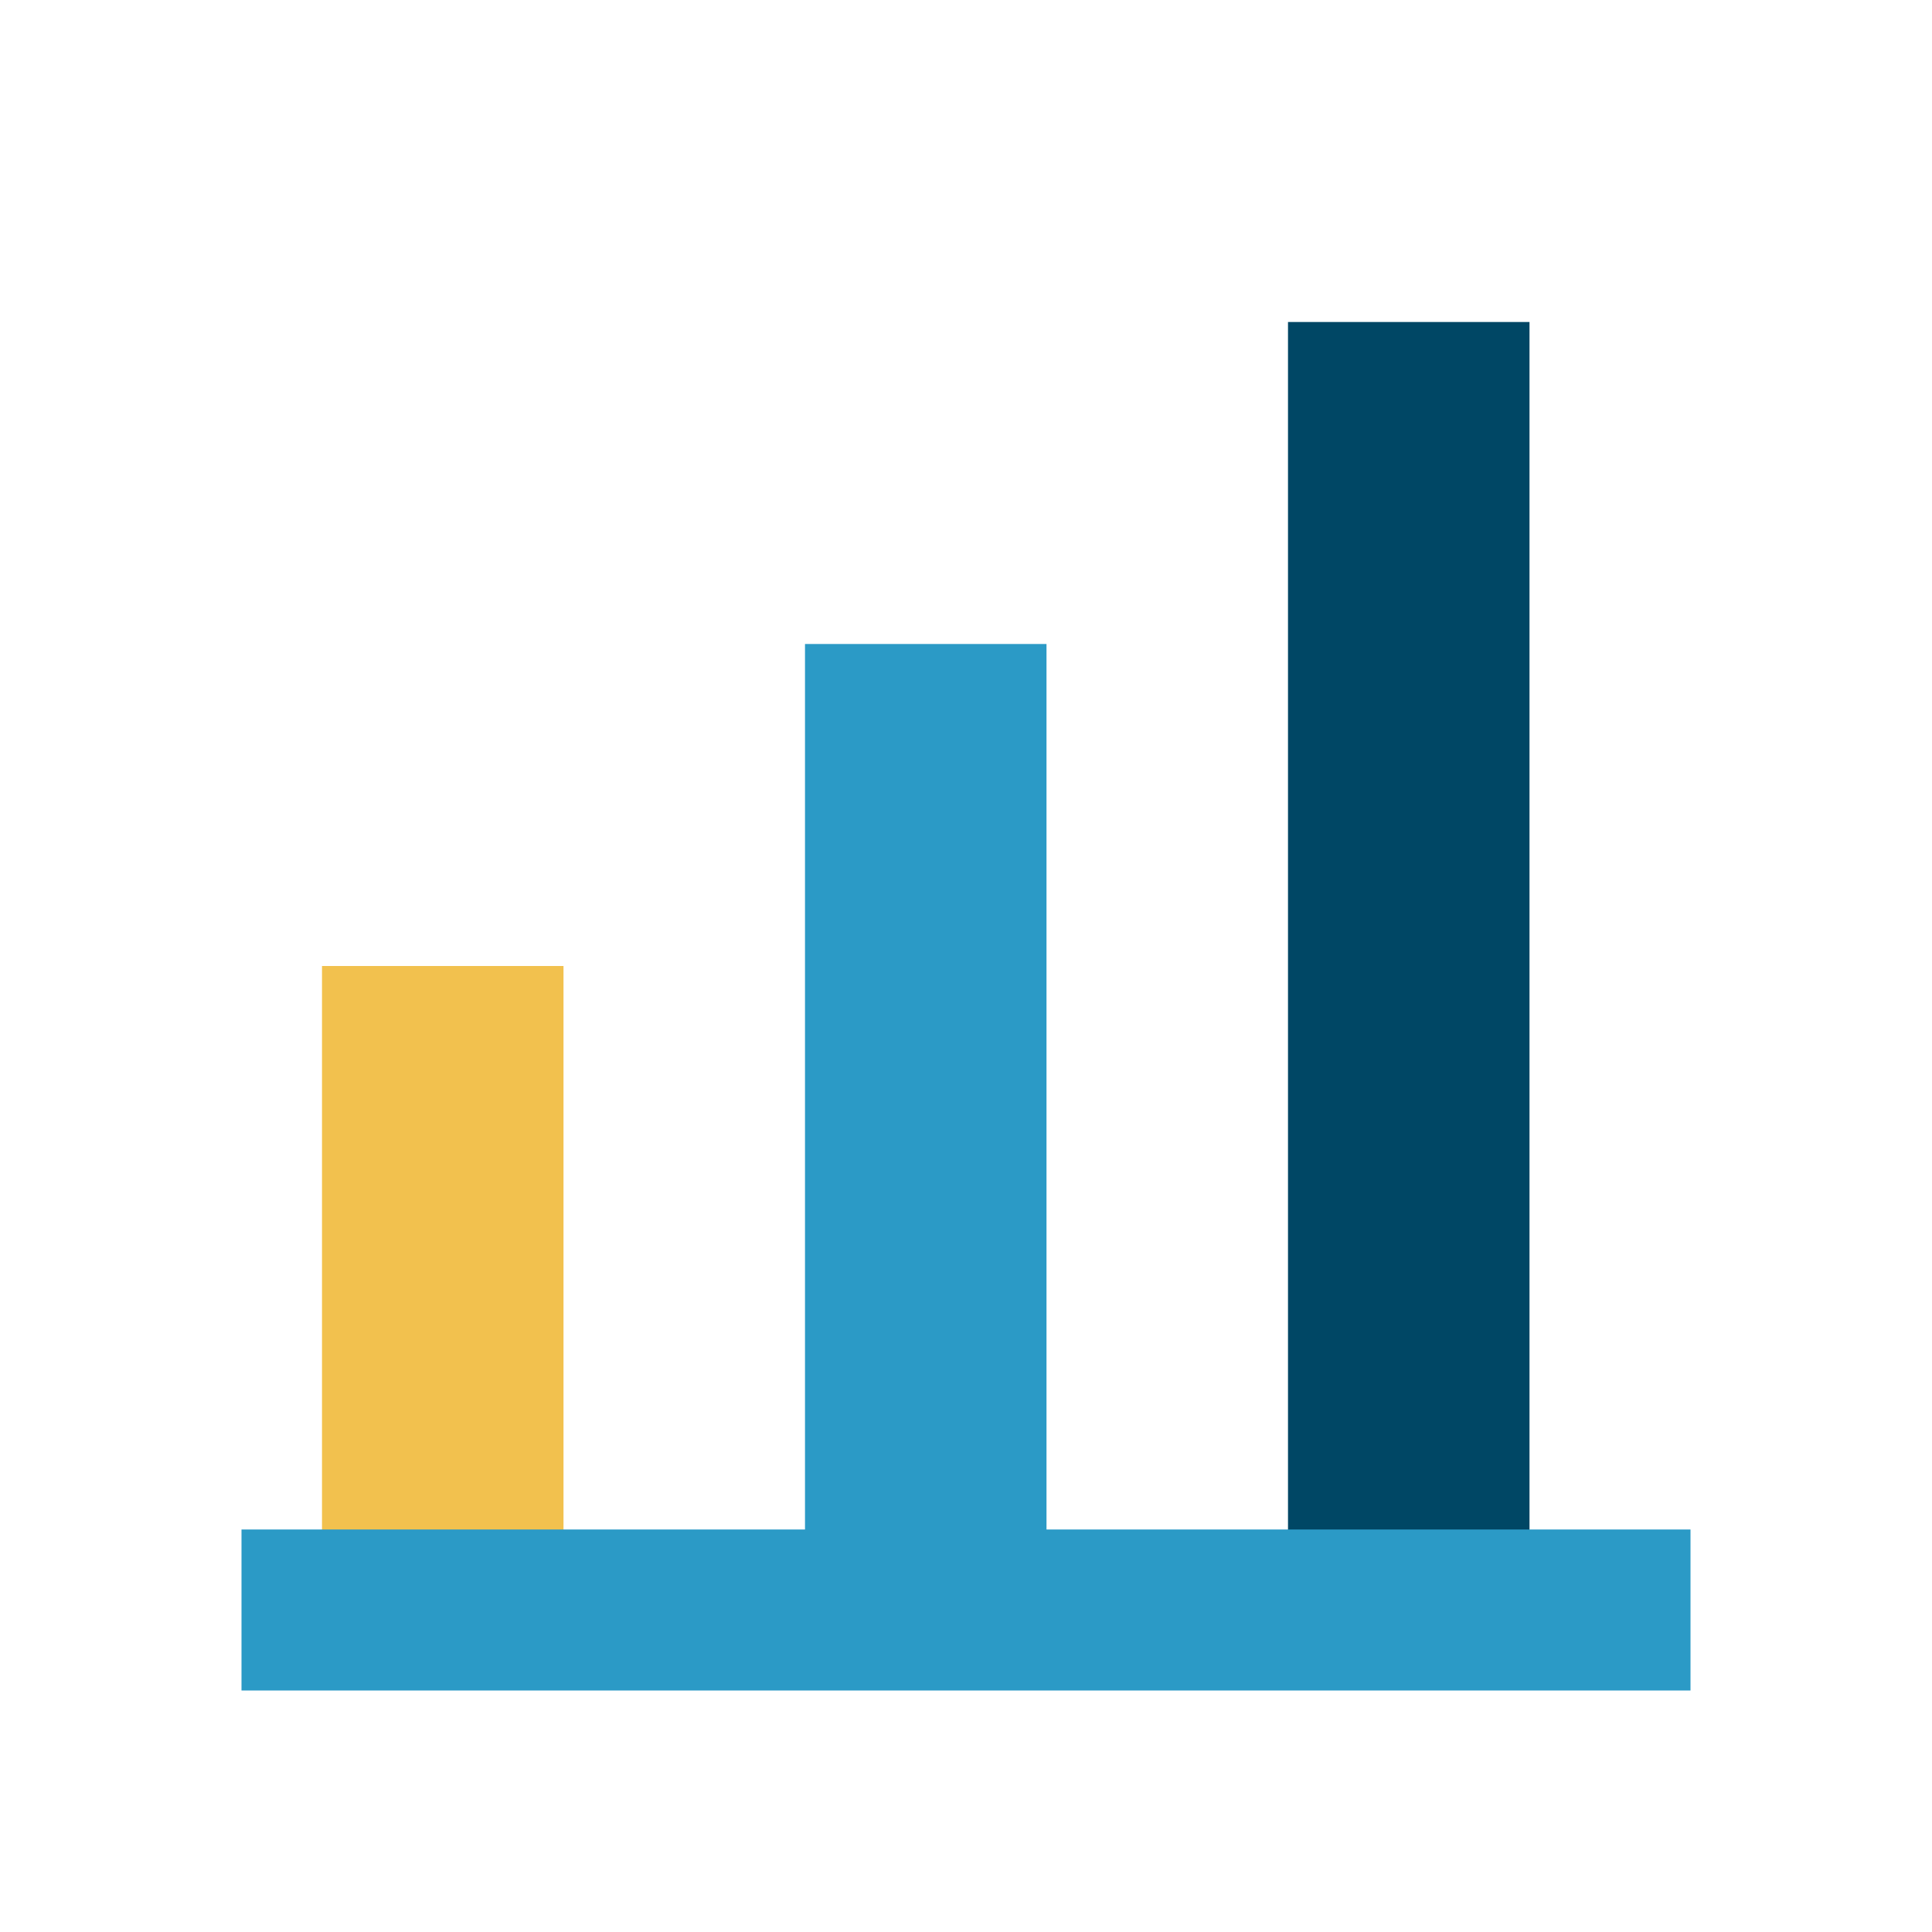
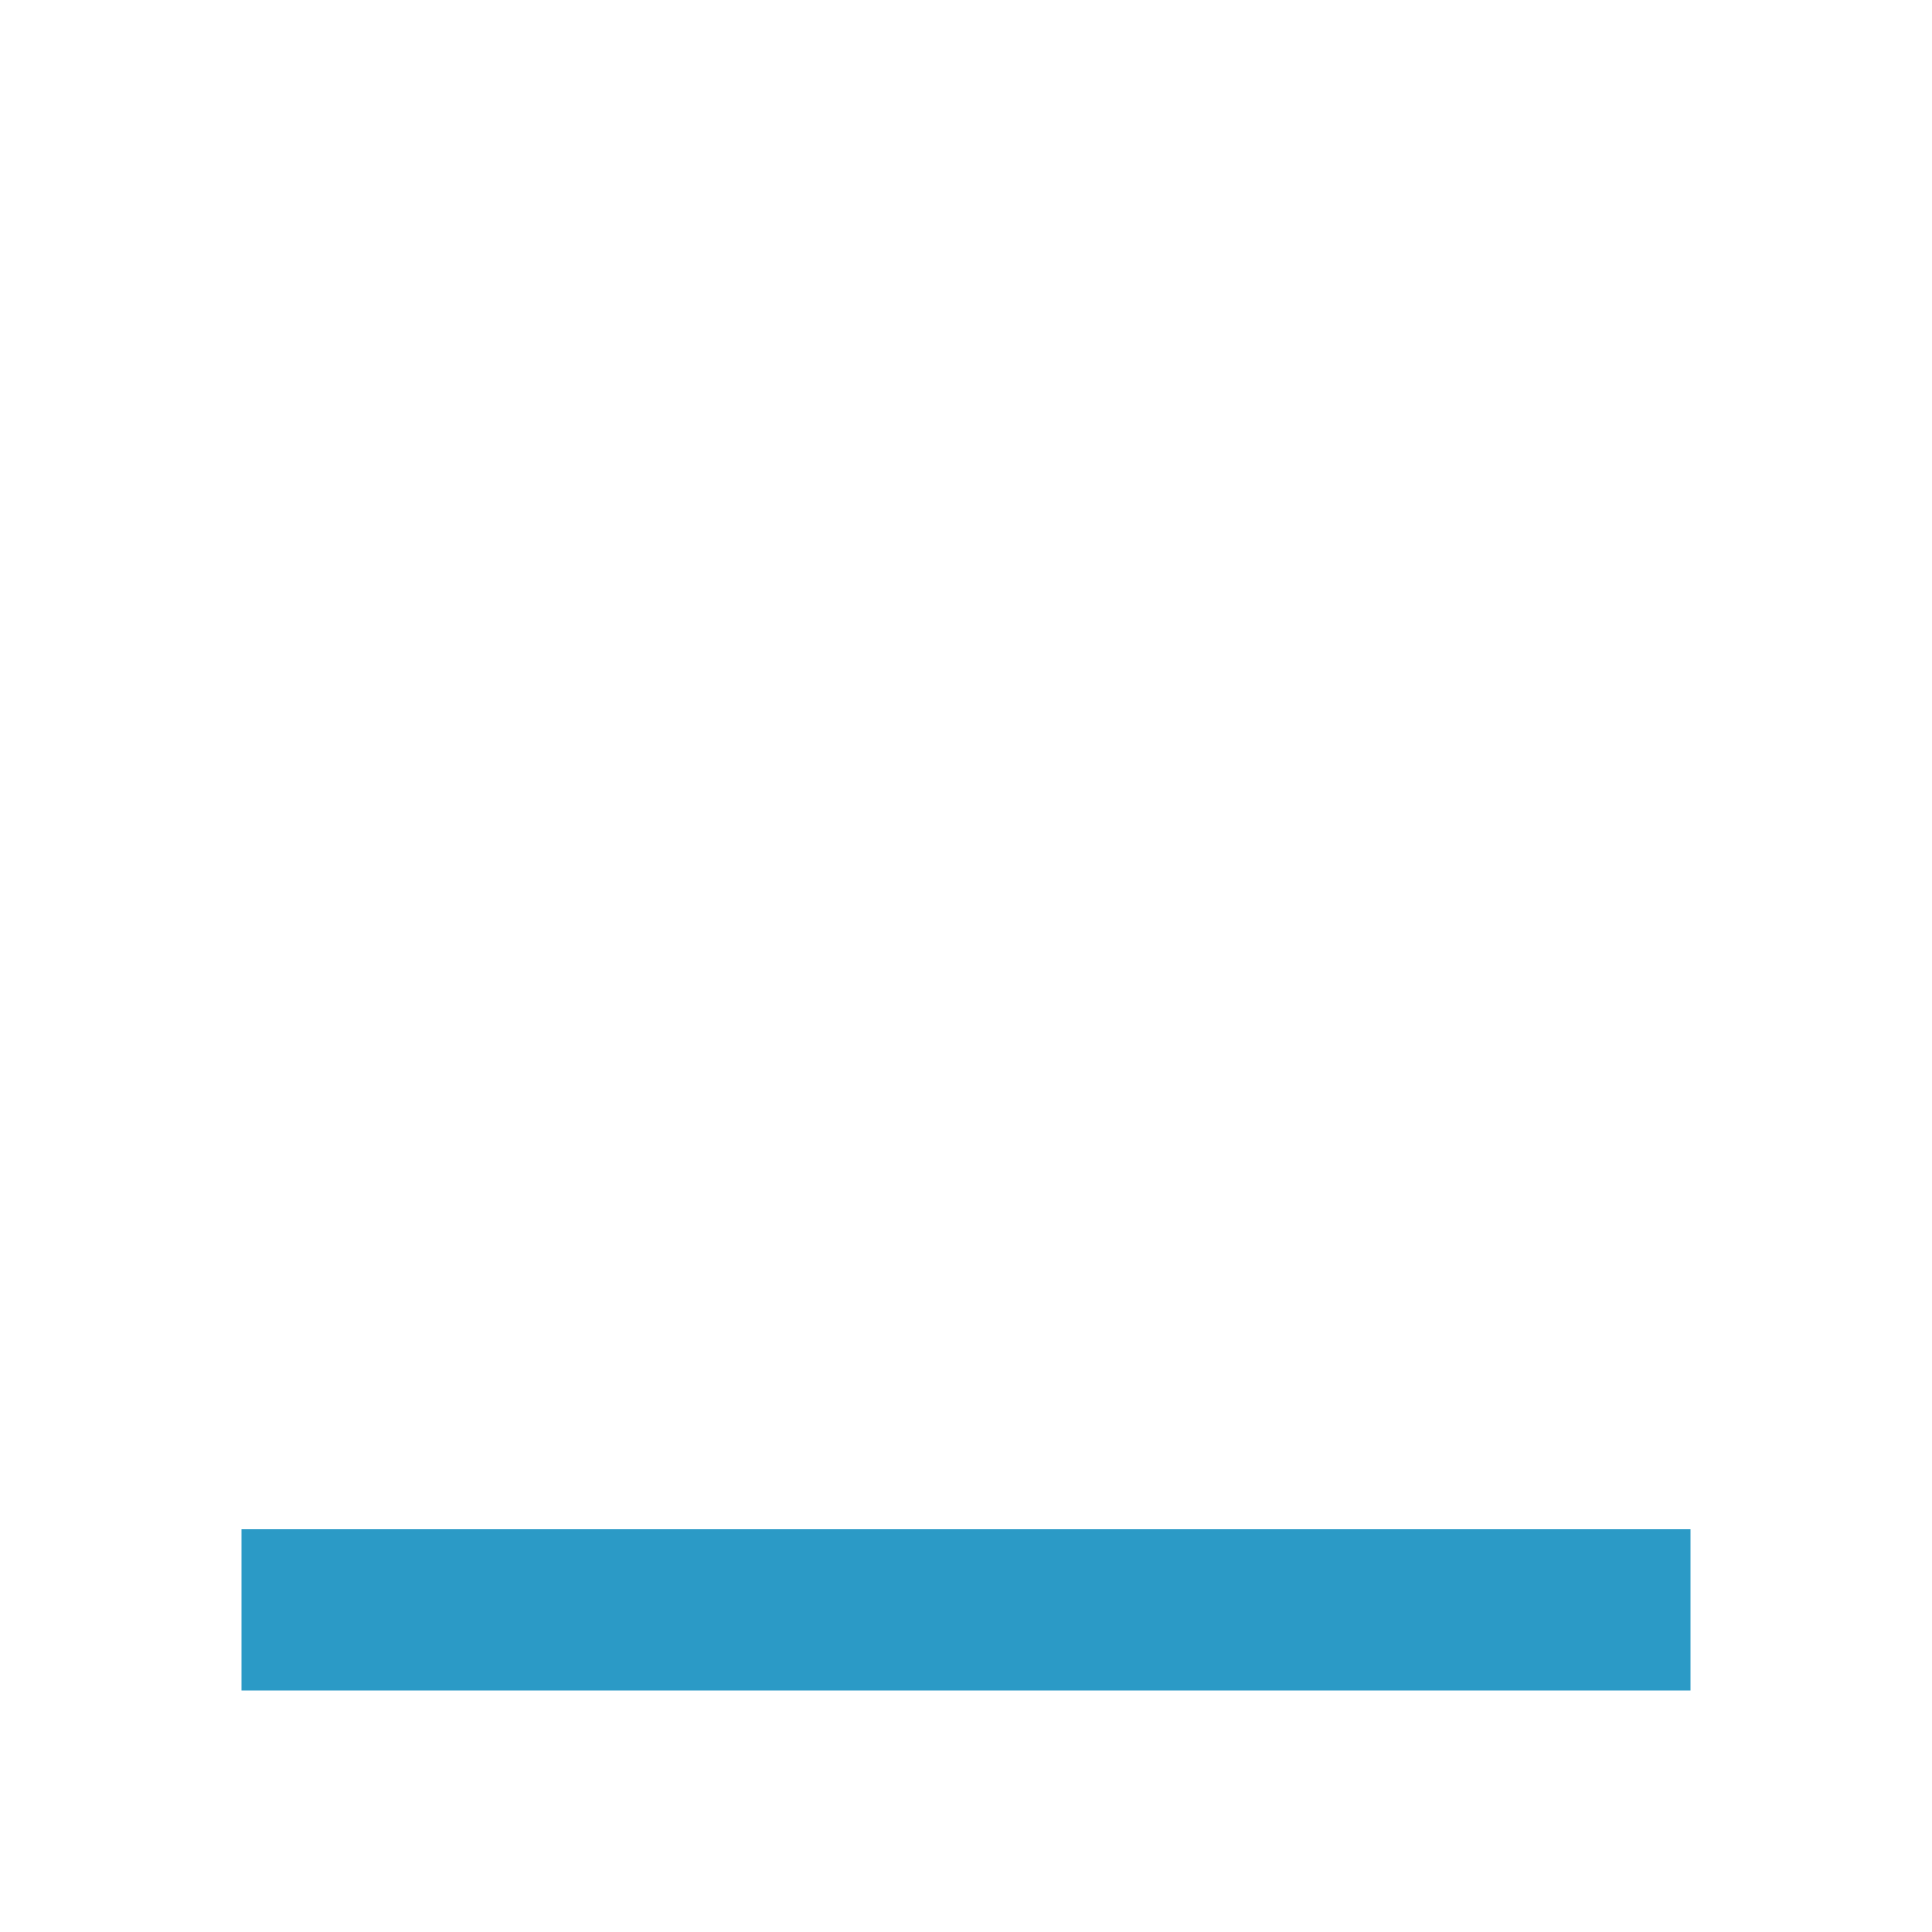
<svg xmlns="http://www.w3.org/2000/svg" width="24" height="24" viewBox="0 0 24 24">
-   <rect x="4" y="12" width="3" height="8" fill="#F2C14E" />
-   <rect x="10" y="8" width="3" height="12" fill="#2B9AC6" />
-   <rect x="16" y="4" width="3" height="16" fill="#004765" />
  <path d="M3 20h18" stroke="#2B9AC6" stroke-width="2" />
</svg>